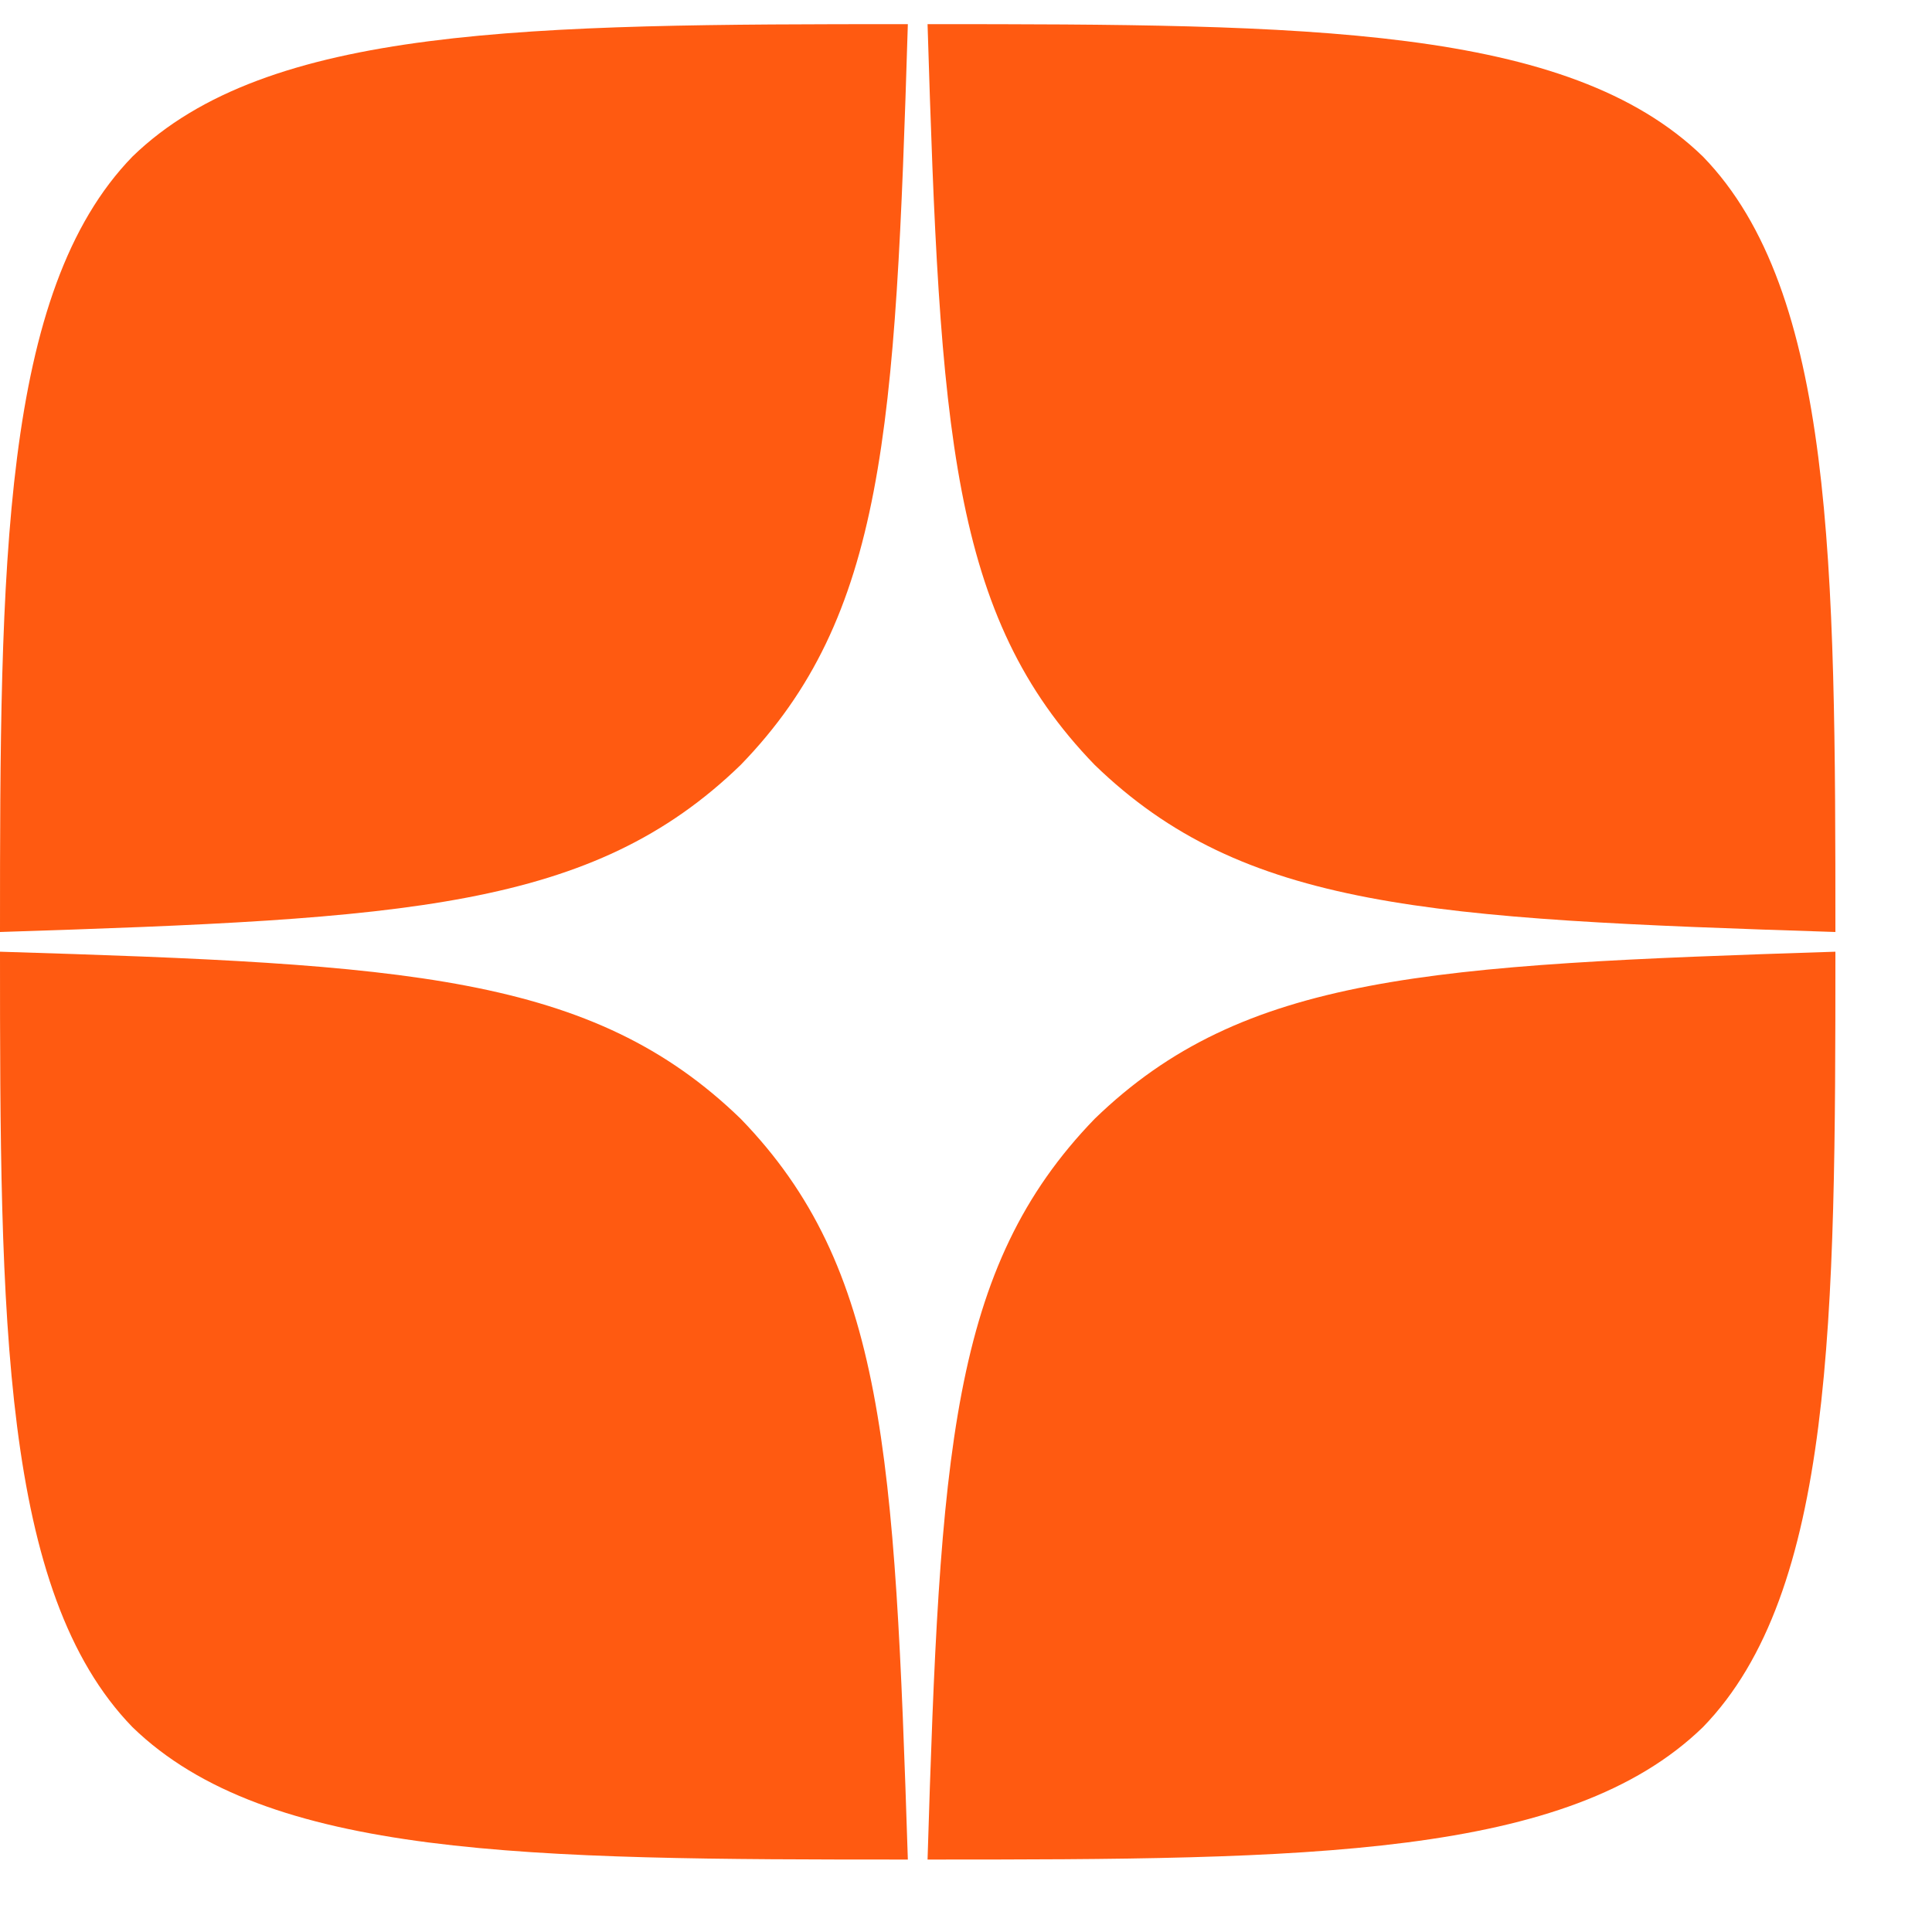
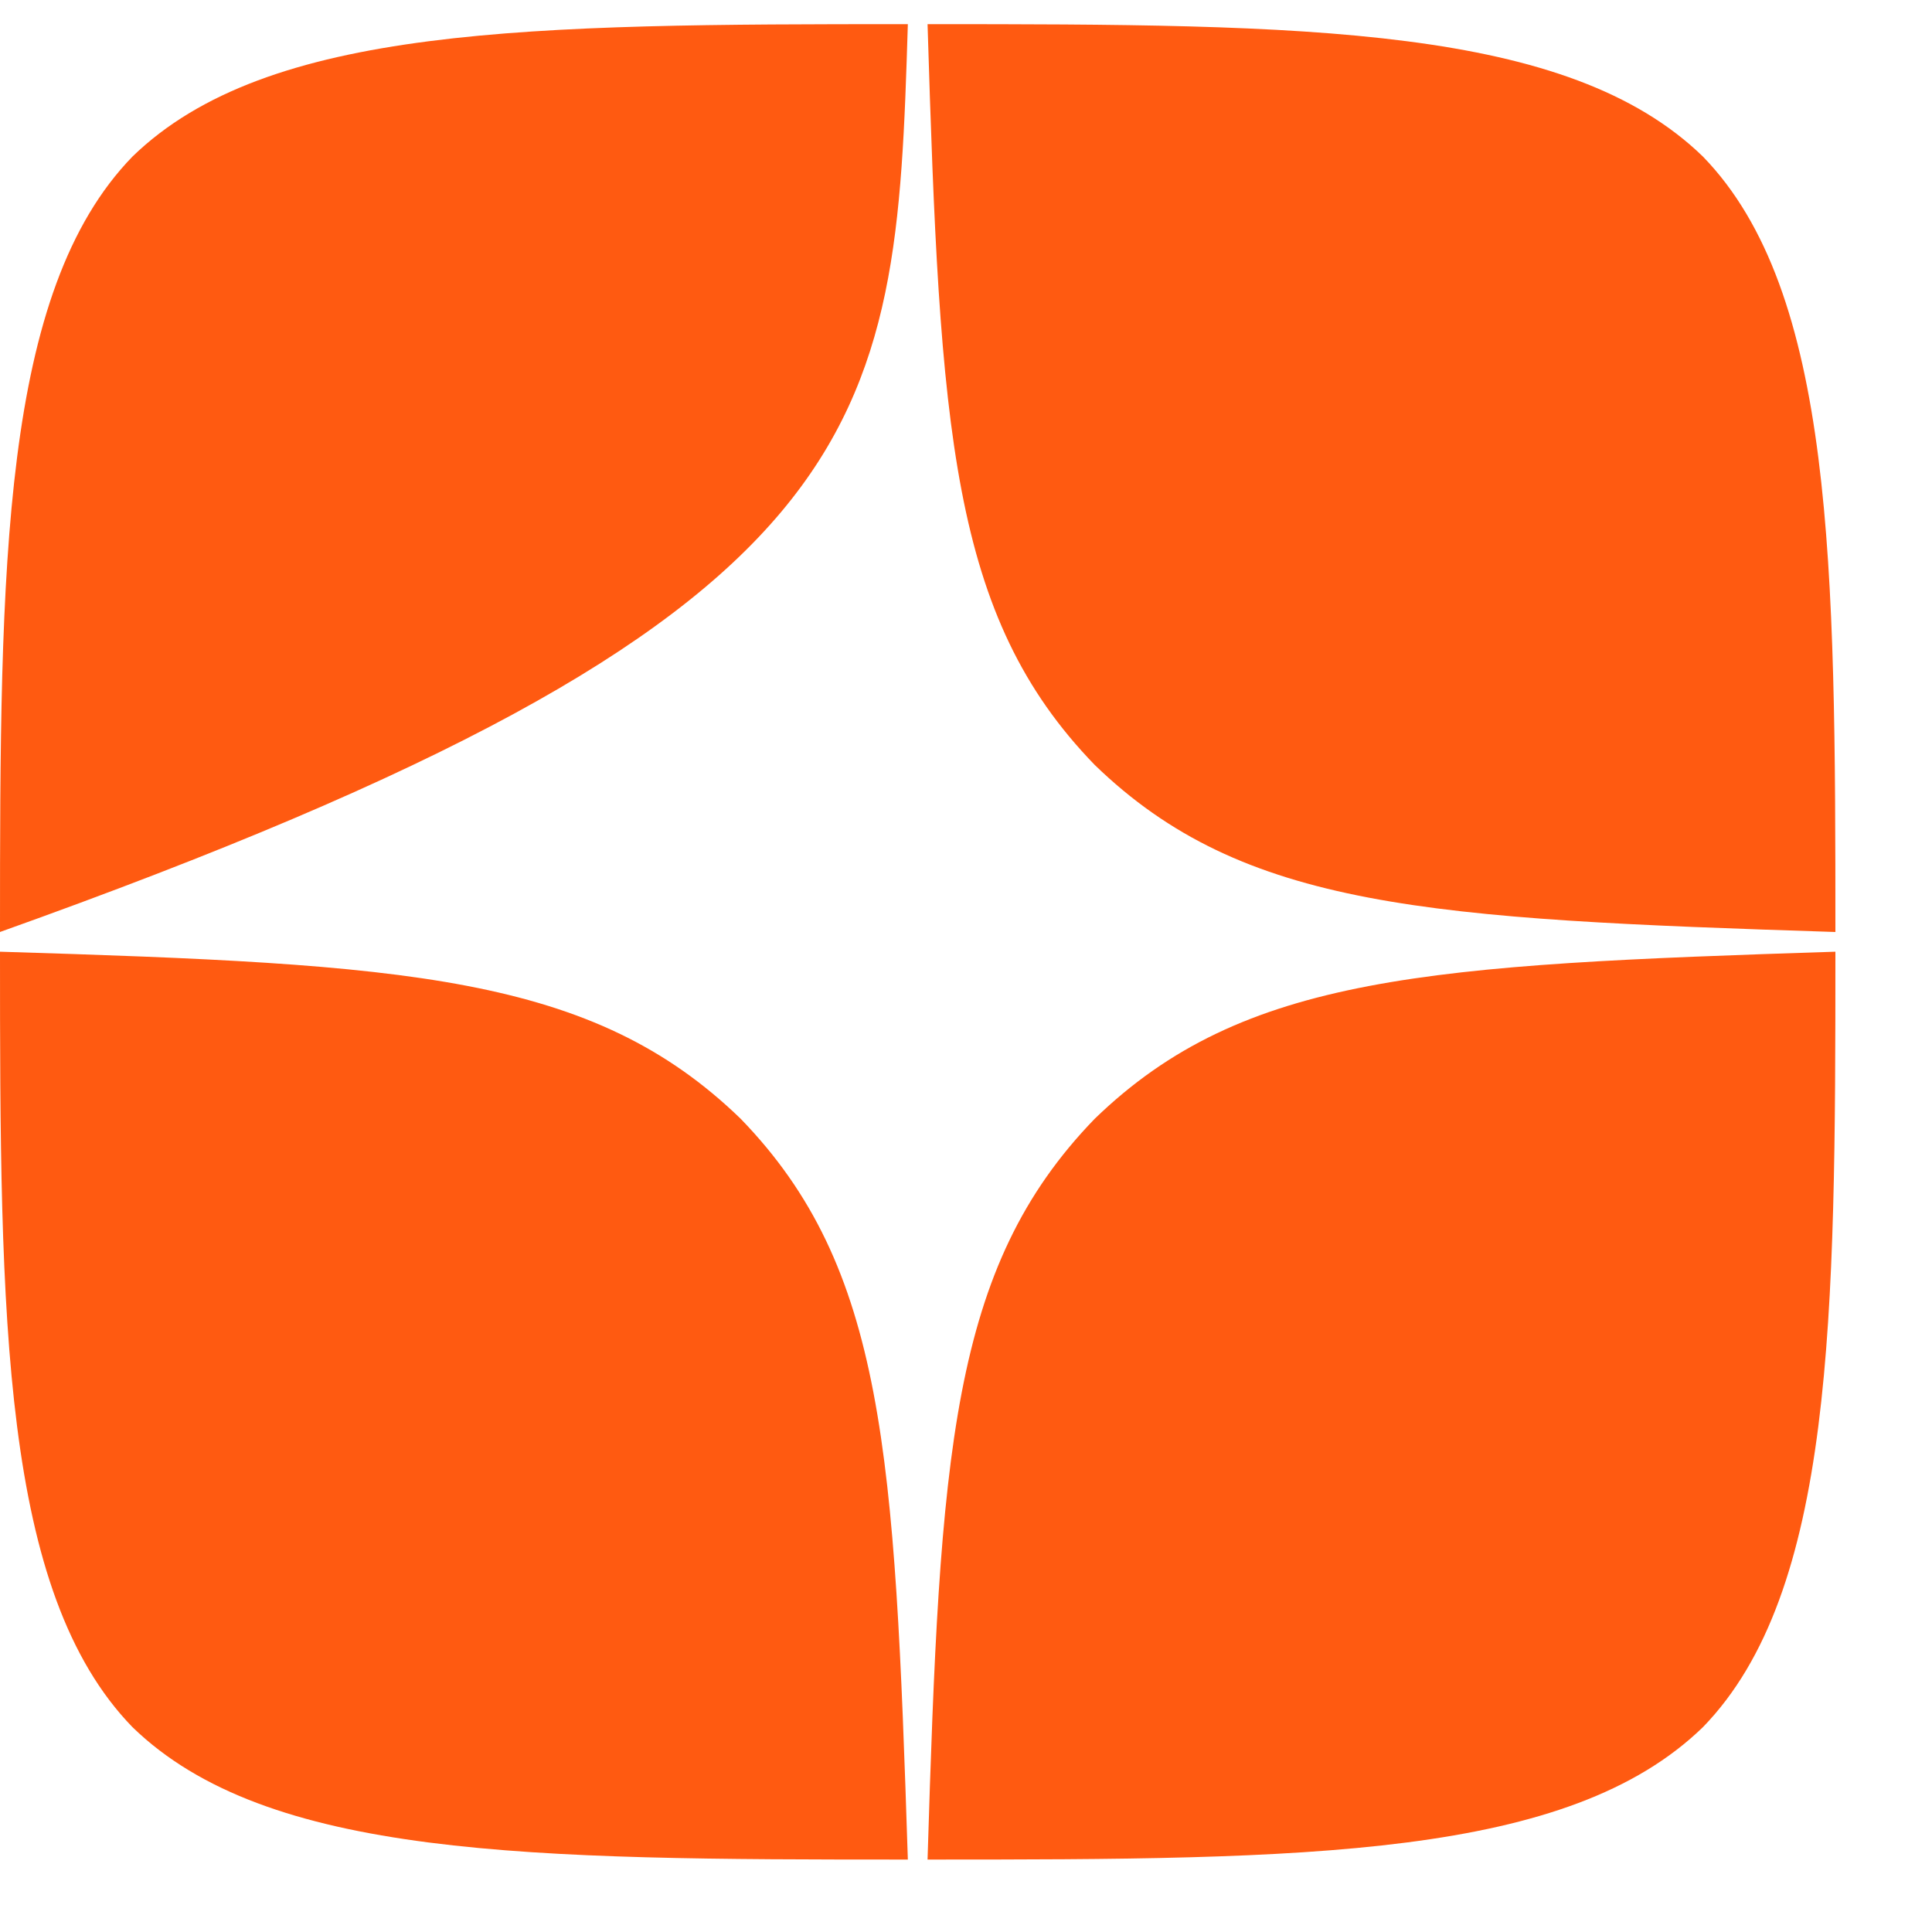
<svg xmlns="http://www.w3.org/2000/svg" width="21" height="21" viewBox="0 0 20 20" fill="none">
-   <path d="M11.332 11.582C9.839 13.123 9.731 15.043 9.602 19.25C13.524 19.25 16.231 19.236 17.629 17.879C18.986 16.481 19 13.645 19 9.852C14.793 9.988 12.873 10.089 11.332 11.582ZM0 9.852C0 13.645 0.014 16.481 1.371 17.879C2.769 19.236 5.476 19.25 9.398 19.25C9.262 15.043 9.161 13.123 7.668 11.582C6.128 10.089 4.207 9.981 0 9.852ZM9.398 0.25C5.483 0.25 2.769 0.264 1.371 1.621C0.014 3.019 0 5.855 0 9.648C4.207 9.512 6.128 9.411 7.668 7.918C9.161 6.378 9.269 4.457 9.398 0.25ZM11.332 7.918C9.839 6.378 9.731 4.457 9.602 0.25C13.524 0.25 16.231 0.264 17.629 1.621C18.986 3.019 19 5.855 19 9.648C14.793 9.512 12.873 9.411 11.332 7.918Z" fill="#FF5A11" />
+   <path d="M11.332 11.582C9.839 13.123 9.731 15.043 9.602 19.25C13.524 19.25 16.231 19.236 17.629 17.879C18.986 16.481 19 13.645 19 9.852C14.793 9.988 12.873 10.089 11.332 11.582ZM0 9.852C0 13.645 0.014 16.481 1.371 17.879C2.769 19.236 5.476 19.25 9.398 19.25C9.262 15.043 9.161 13.123 7.668 11.582C6.128 10.089 4.207 9.981 0 9.852ZM9.398 0.25C5.483 0.25 2.769 0.264 1.371 1.621C0.014 3.019 0 5.855 0 9.648C9.161 6.378 9.269 4.457 9.398 0.25ZM11.332 7.918C9.839 6.378 9.731 4.457 9.602 0.25C13.524 0.25 16.231 0.264 17.629 1.621C18.986 3.019 19 5.855 19 9.648C14.793 9.512 12.873 9.411 11.332 7.918Z" fill="#FF5A11" />
</svg>